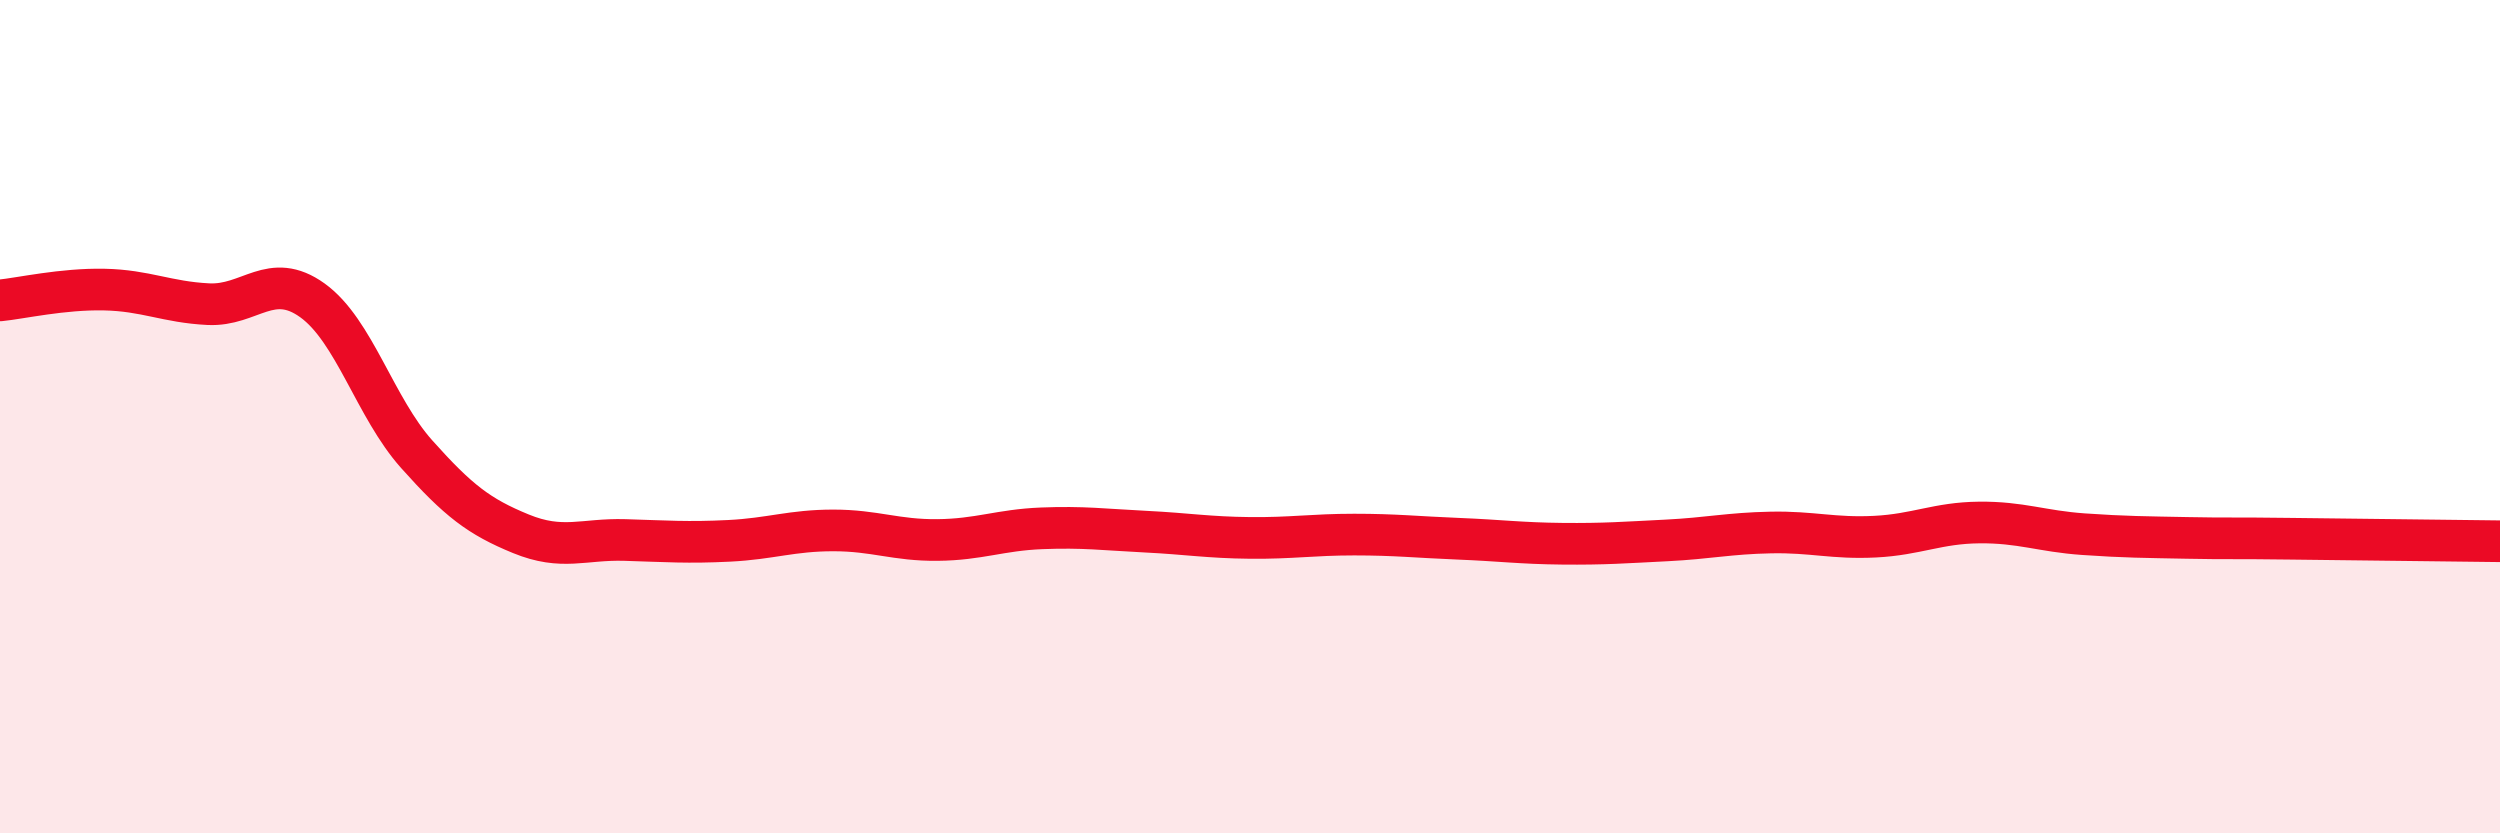
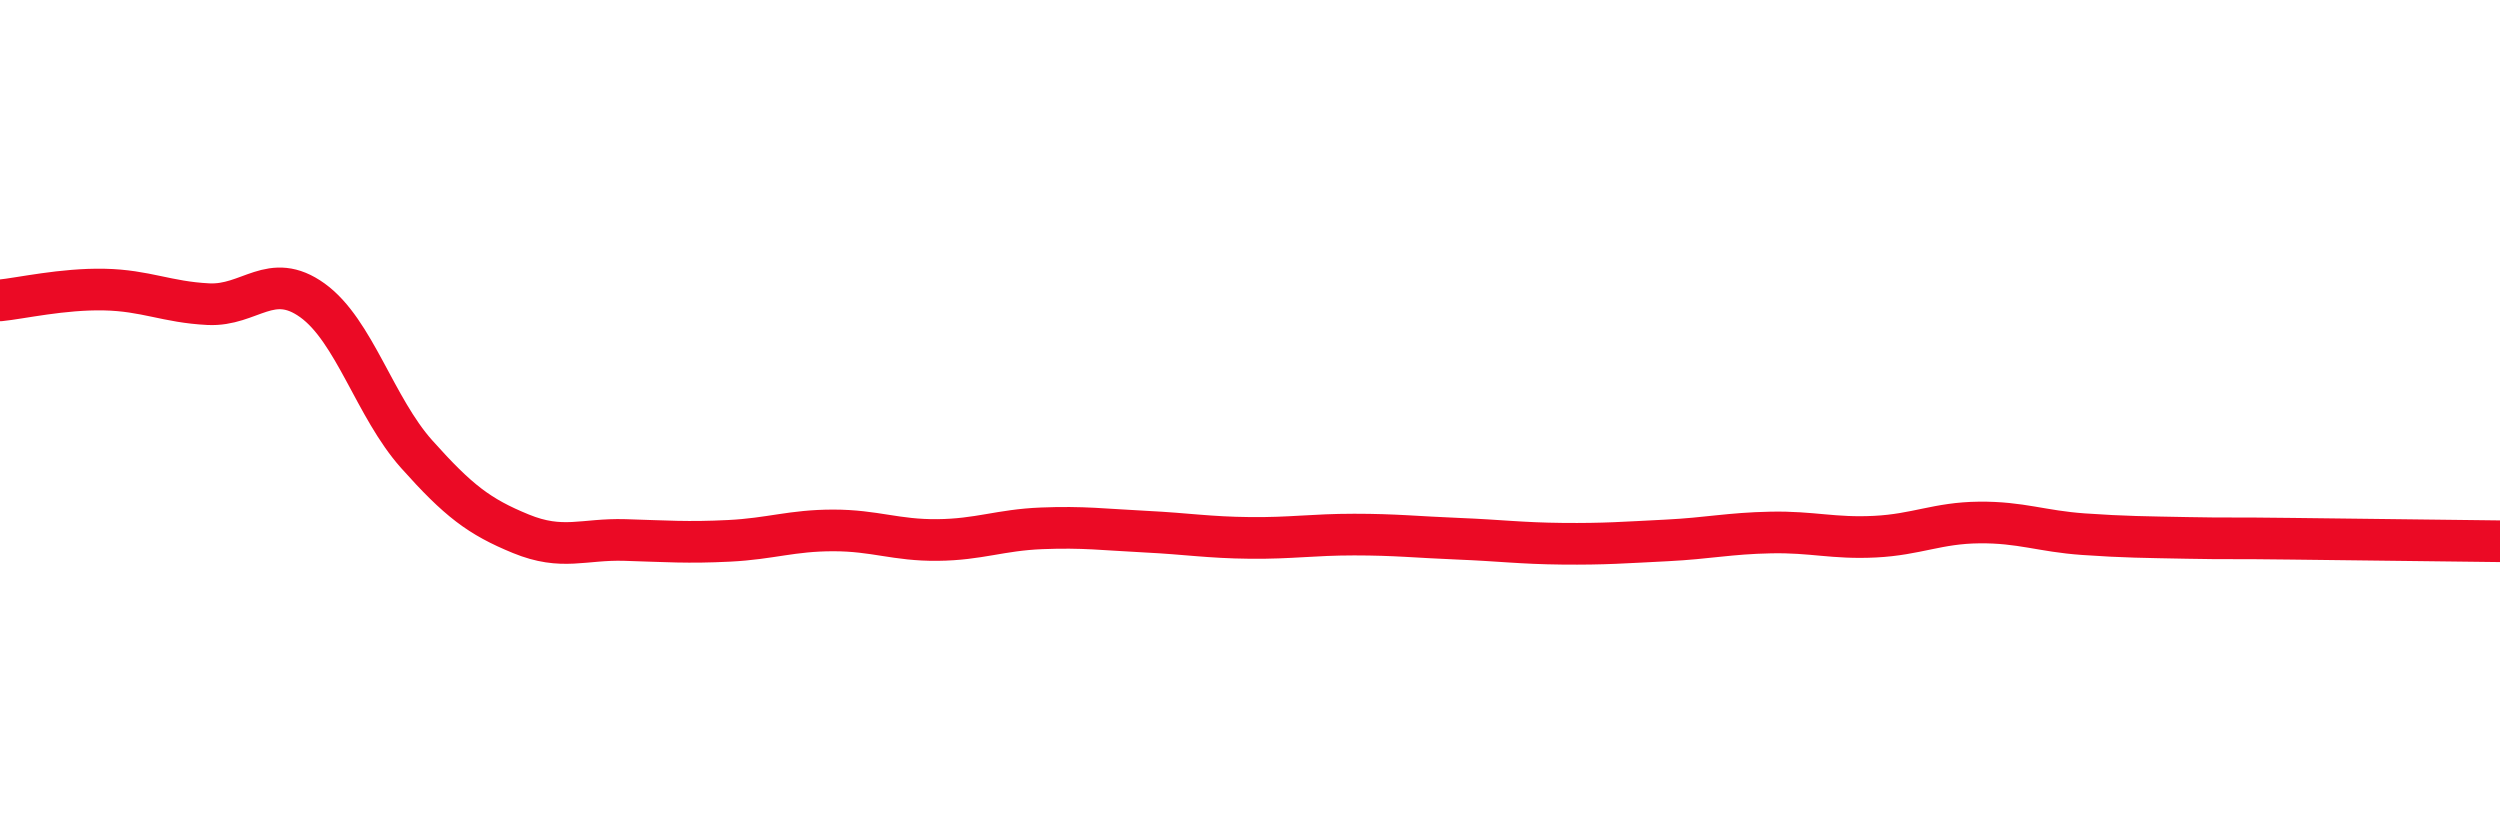
<svg xmlns="http://www.w3.org/2000/svg" width="60" height="20" viewBox="0 0 60 20">
-   <path d="M 0,7.21 C 0.5,7.16 1.5,6.93 2.5,6.95 C 3.5,6.97 4,7.25 5,7.3 C 6,7.35 6.5,6.49 7.5,7.21 C 8.5,7.93 9,9.78 10,10.9 C 11,12.02 11.5,12.4 12.5,12.81 C 13.5,13.22 14,12.93 15,12.96 C 16,12.99 16.5,13.03 17.5,12.98 C 18.5,12.93 19,12.73 20,12.73 C 21,12.73 21.5,12.97 22.5,12.96 C 23.5,12.95 24,12.72 25,12.68 C 26,12.64 26.5,12.71 27.5,12.76 C 28.5,12.81 29,12.9 30,12.91 C 31,12.92 31.5,12.83 32.5,12.83 C 33.5,12.83 34,12.89 35,12.93 C 36,12.97 36.5,13.04 37.5,13.05 C 38.5,13.06 39,13.02 40,12.97 C 41,12.92 41.5,12.8 42.5,12.78 C 43.5,12.76 44,12.93 45,12.88 C 46,12.83 46.5,12.55 47.5,12.54 C 48.5,12.53 49,12.75 50,12.82 C 51,12.89 51.5,12.89 52.5,12.91 C 53.5,12.93 53.5,12.91 55,12.93 C 56.5,12.95 59,12.98 60,12.99L60 20L0 20Z" fill="#EB0A25" opacity="0.1" stroke-linecap="round" stroke-linejoin="round" />
  <path d="M 0,7.21 C 0.5,7.16 1.5,6.93 2.5,6.95 C 3.5,6.97 4,7.25 5,7.3 C 6,7.35 6.5,6.49 7.5,7.21 C 8.5,7.93 9,9.78 10,10.9 C 11,12.02 11.5,12.4 12.5,12.81 C 13.5,13.22 14,12.93 15,12.96 C 16,12.99 16.5,13.03 17.5,12.98 C 18.5,12.93 19,12.73 20,12.73 C 21,12.73 21.5,12.97 22.5,12.96 C 23.5,12.95 24,12.72 25,12.68 C 26,12.64 26.5,12.71 27.5,12.76 C 28.5,12.81 29,12.9 30,12.91 C 31,12.92 31.5,12.83 32.5,12.83 C 33.5,12.83 34,12.89 35,12.93 C 36,12.97 36.5,13.04 37.5,13.05 C 38.5,13.06 39,13.02 40,12.97 C 41,12.92 41.5,12.8 42.5,12.78 C 43.5,12.76 44,12.93 45,12.88 C 46,12.83 46.5,12.55 47.5,12.54 C 48.5,12.53 49,12.75 50,12.82 C 51,12.89 51.5,12.89 52.5,12.91 C 53.5,12.93 53.5,12.91 55,12.93 C 56.5,12.95 59,12.98 60,12.99" stroke="#EB0A25" stroke-width="1" fill="none" stroke-linecap="round" stroke-linejoin="round" />
</svg>